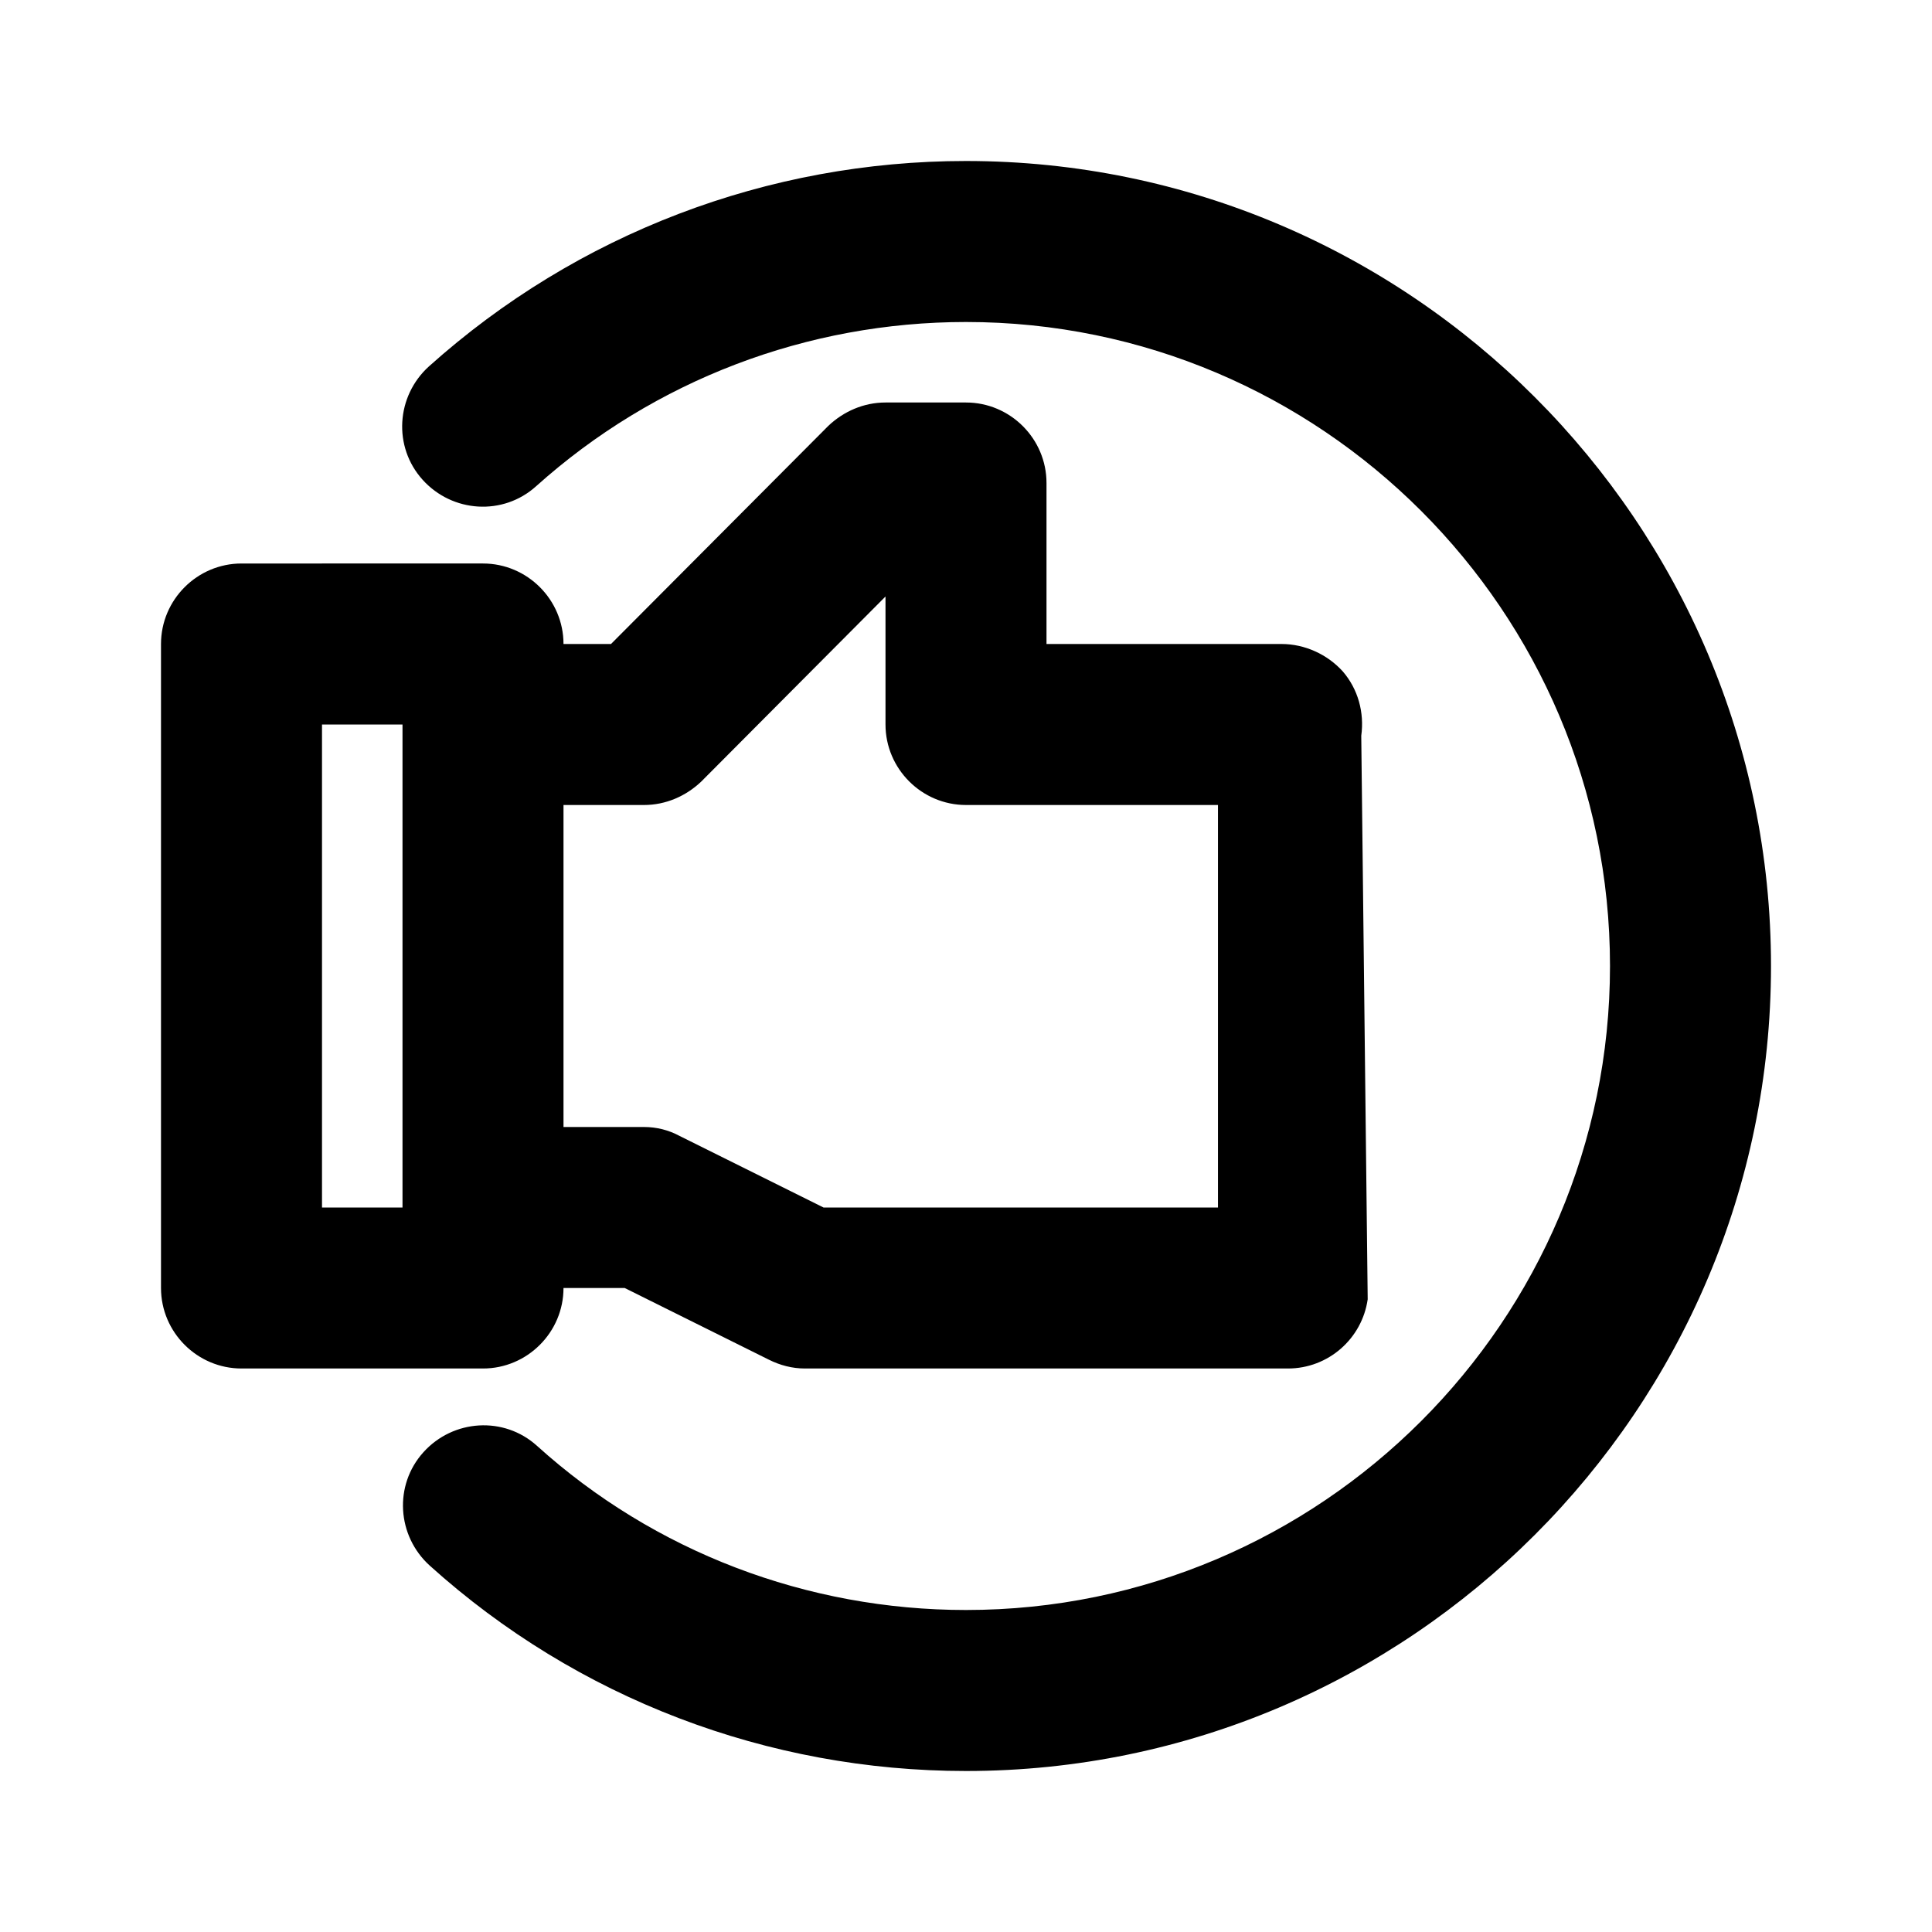
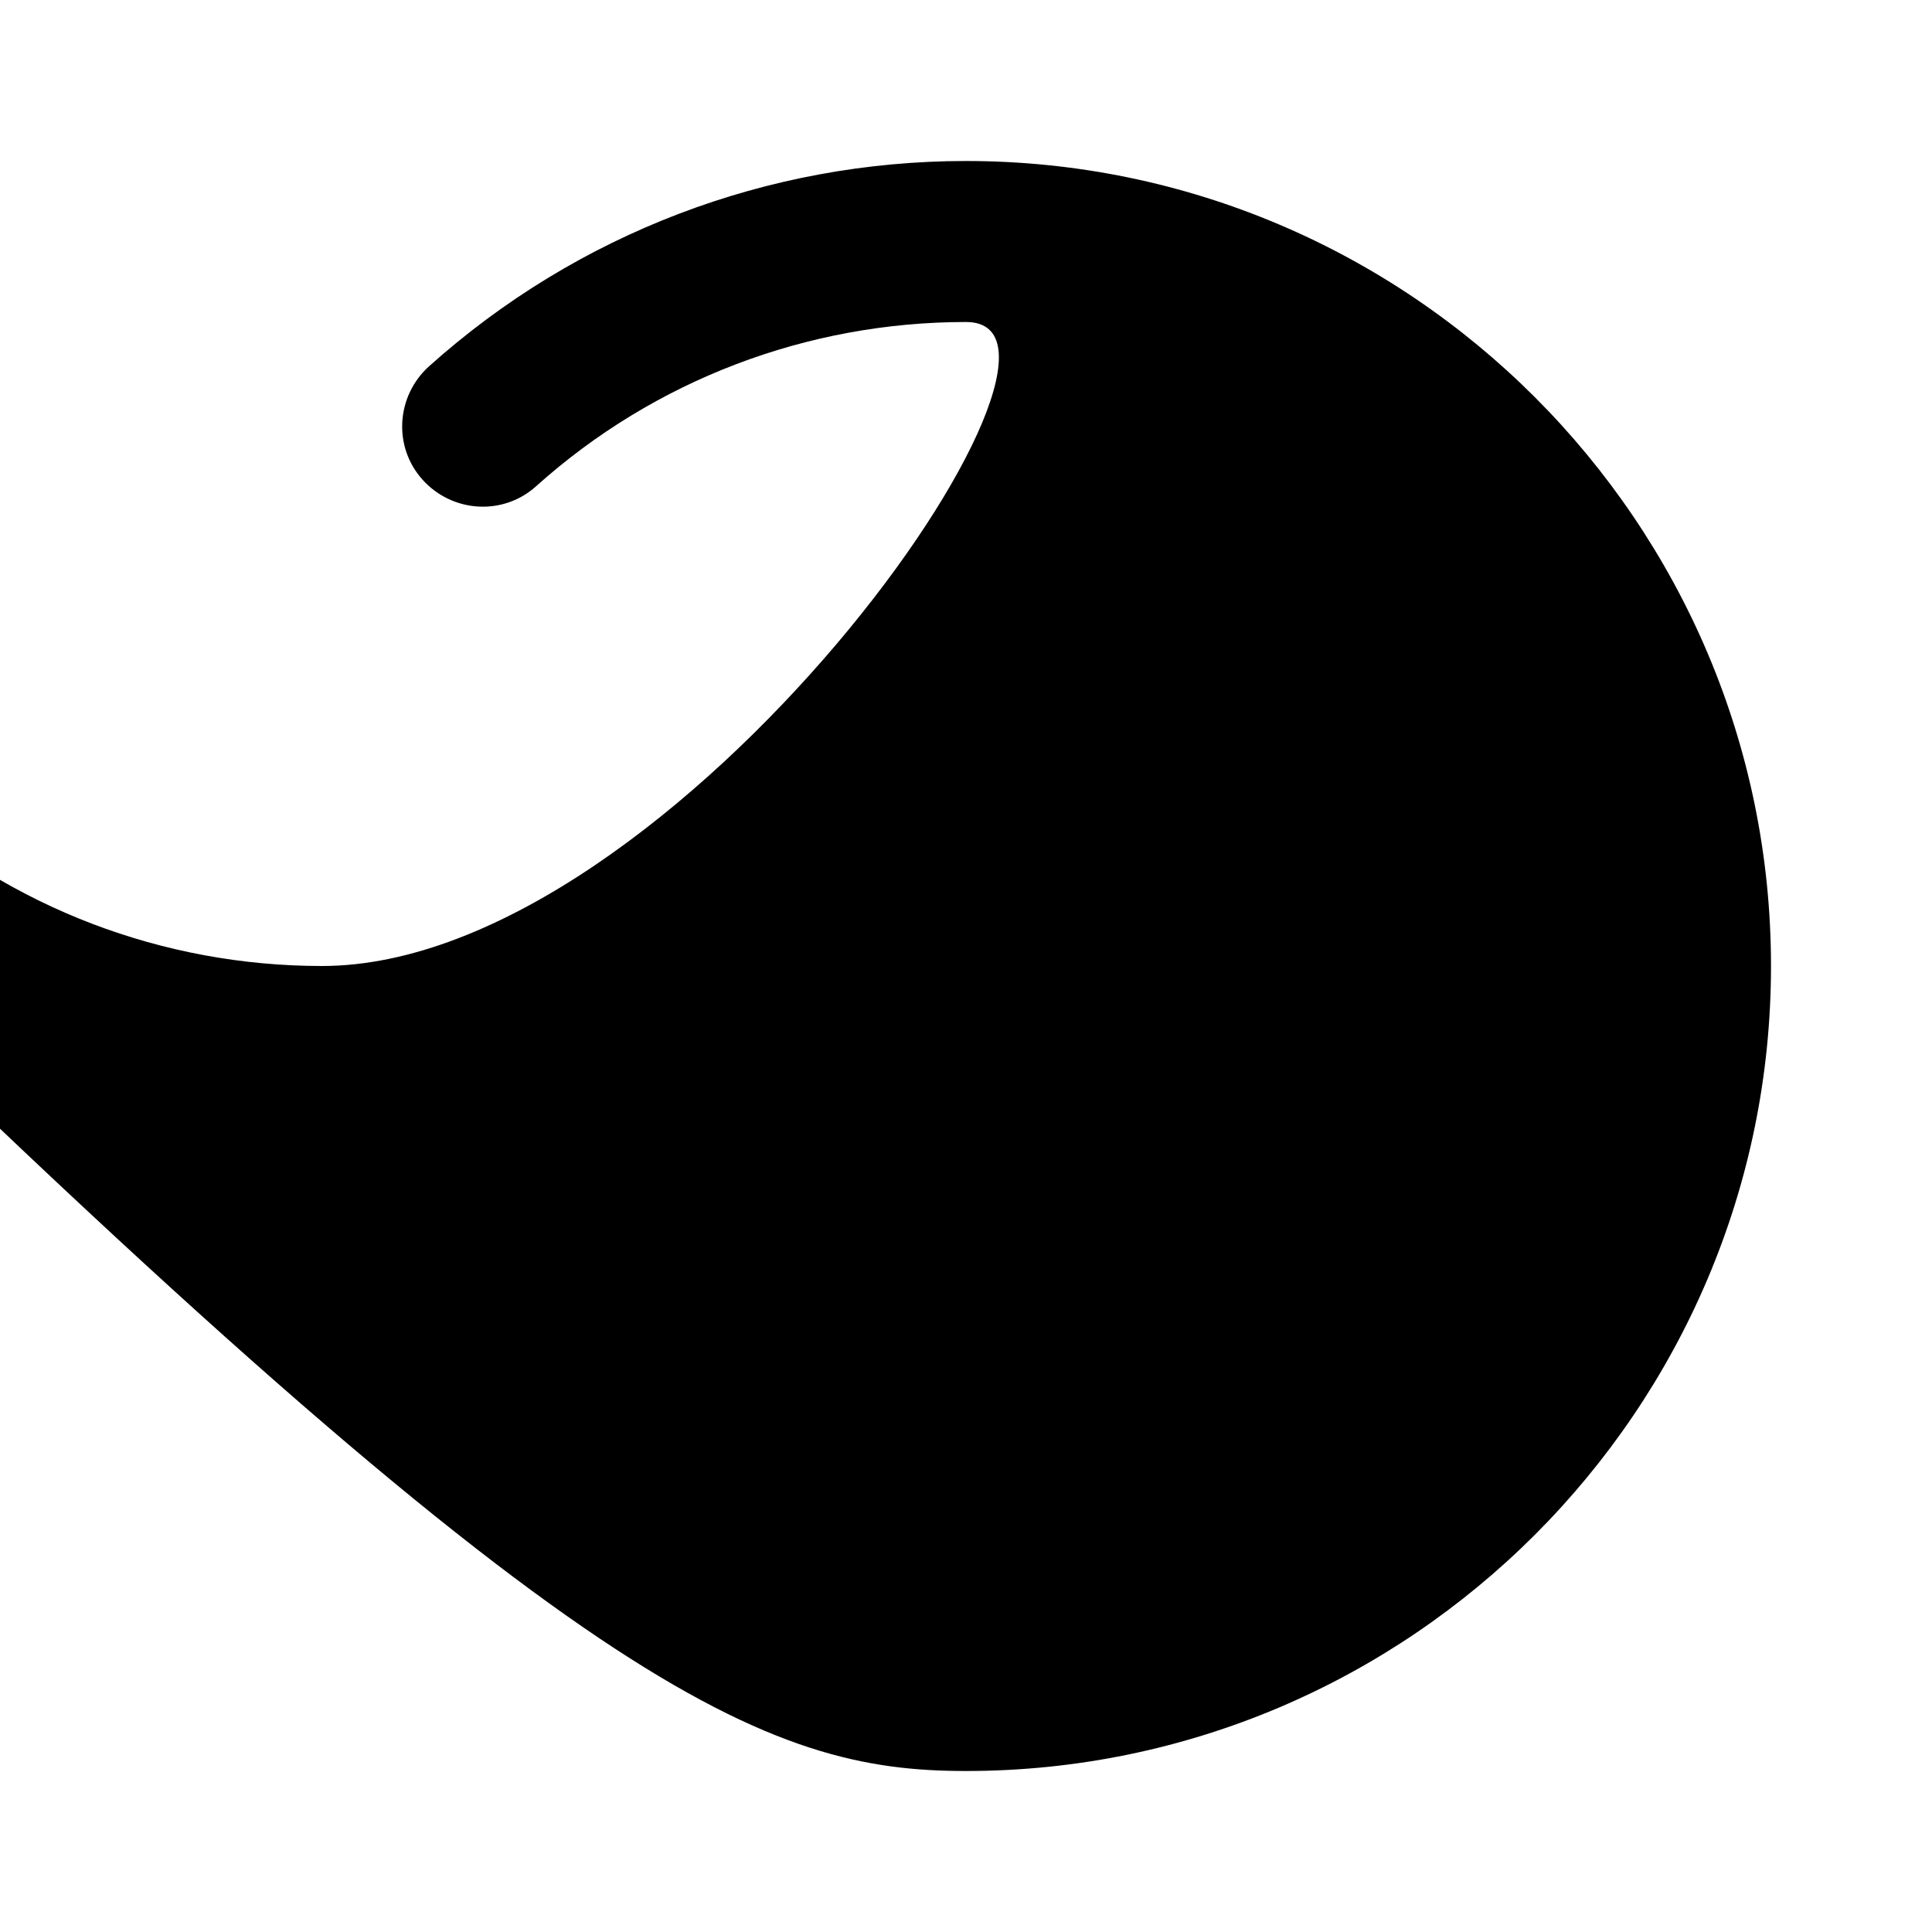
<svg xmlns="http://www.w3.org/2000/svg" fill="#000000" width="800px" height="800px" viewBox="0 0 24 24" id="Layer_1" version="1.1" xml:space="preserve">
-   <path d="M12,2C9.54,2,7.17,2.9,5.33,4.55c-0.41,0.37-0.45,1-0.08,1.41c0.37,0.41,1,0.45,1.41,0.08C8.13,4.72,10.03,4,12,4  c4.41,0,8,3.59,8,8s-3.59,8-8,8c-1.97,0-3.87-0.72-5.33-2.04c-0.41-0.37-1.04-0.33-1.41,0.08c-0.37,0.41-0.33,1.04,0.08,1.41  C7.17,21.1,9.54,22,12,22c5.51,0,10-4.49,10-10C22,6.49,17.51,2,12,2z" />
-   <path d="M3,17h3c0.55,0,1-0.45,1-1h0.76l1.79,0.89C9.69,16.96,9.84,17,10,17h6c0.5,0,0.92-0.37,0.99-0.86l-0.08-7  c0.04-0.29-0.04-0.58-0.23-0.8C16.49,8.13,16.21,8,15.92,8H13V6c0-0.55-0.45-1-1-1h-1c-0.27,0-0.52,0.11-0.71,0.29L7.59,8H7  c0-0.55-0.45-1-1-1H3C2.45,7,2,7.45,2,8v8C2,16.55,2.45,17,3,17z M8,10c0.27,0,0.52-0.11,0.71-0.29L11,7.41V9c0,0.55,0.45,1,1,1  h3.13v5h-4.9l-1.79-0.89C8.31,14.04,8.16,14,8,14H7v-4H8z M4,9h1v5v1H4V9z" />
+   <path d="M12,2C9.54,2,7.17,2.9,5.33,4.55c-0.41,0.37-0.45,1-0.08,1.41c0.37,0.41,1,0.45,1.41,0.08C8.13,4.72,10.03,4,12,4  s-3.59,8-8,8c-1.97,0-3.87-0.72-5.33-2.04c-0.41-0.37-1.04-0.33-1.41,0.08c-0.37,0.41-0.33,1.04,0.08,1.41  C7.17,21.1,9.54,22,12,22c5.51,0,10-4.49,10-10C22,6.49,17.51,2,12,2z" />
</svg>